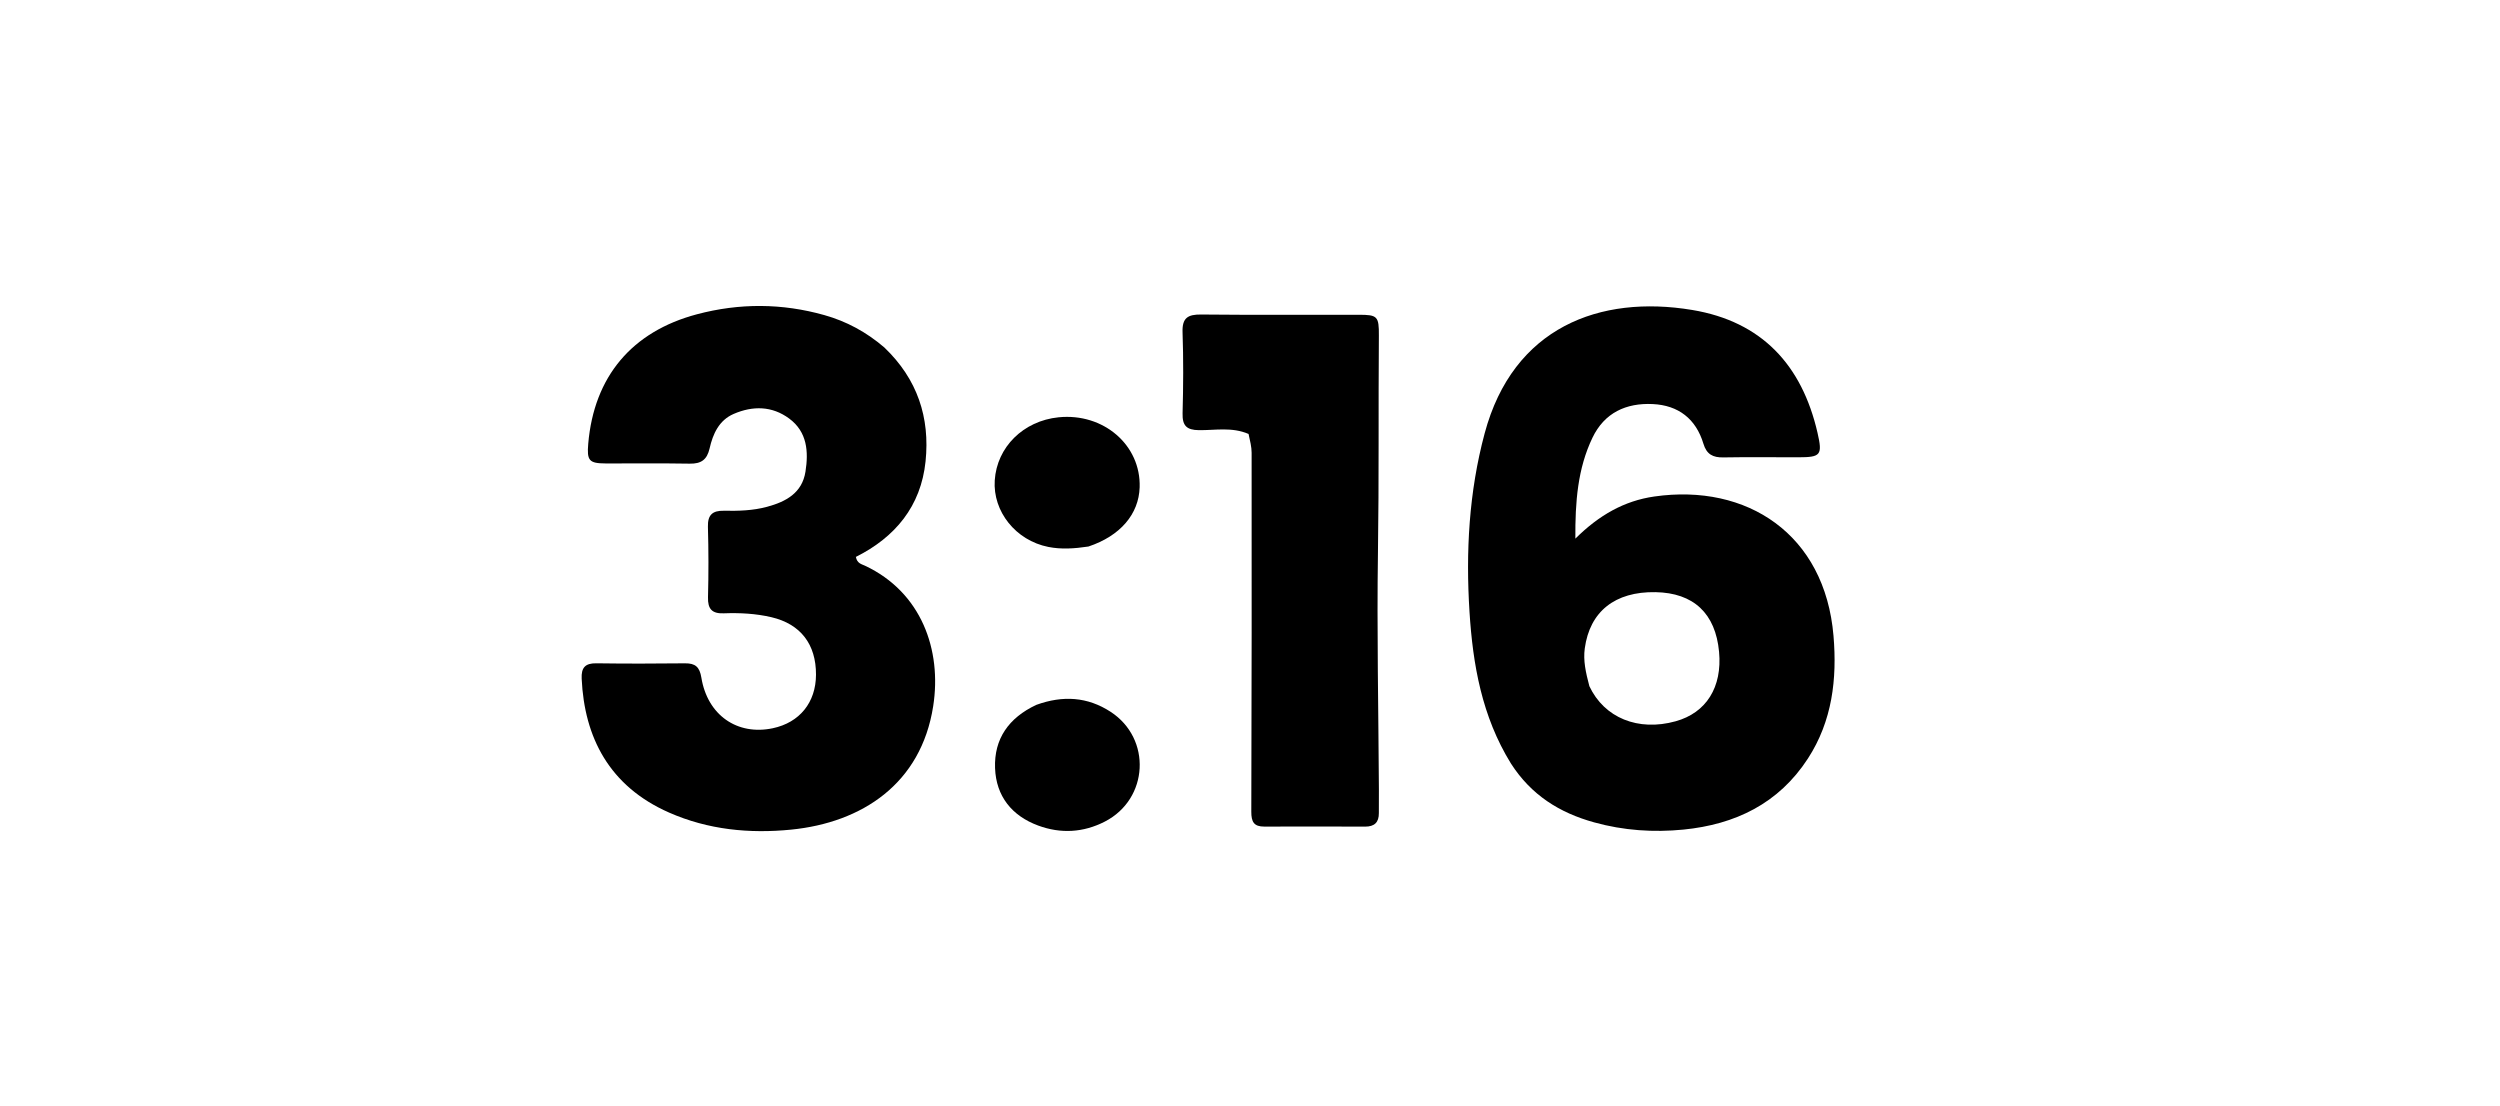
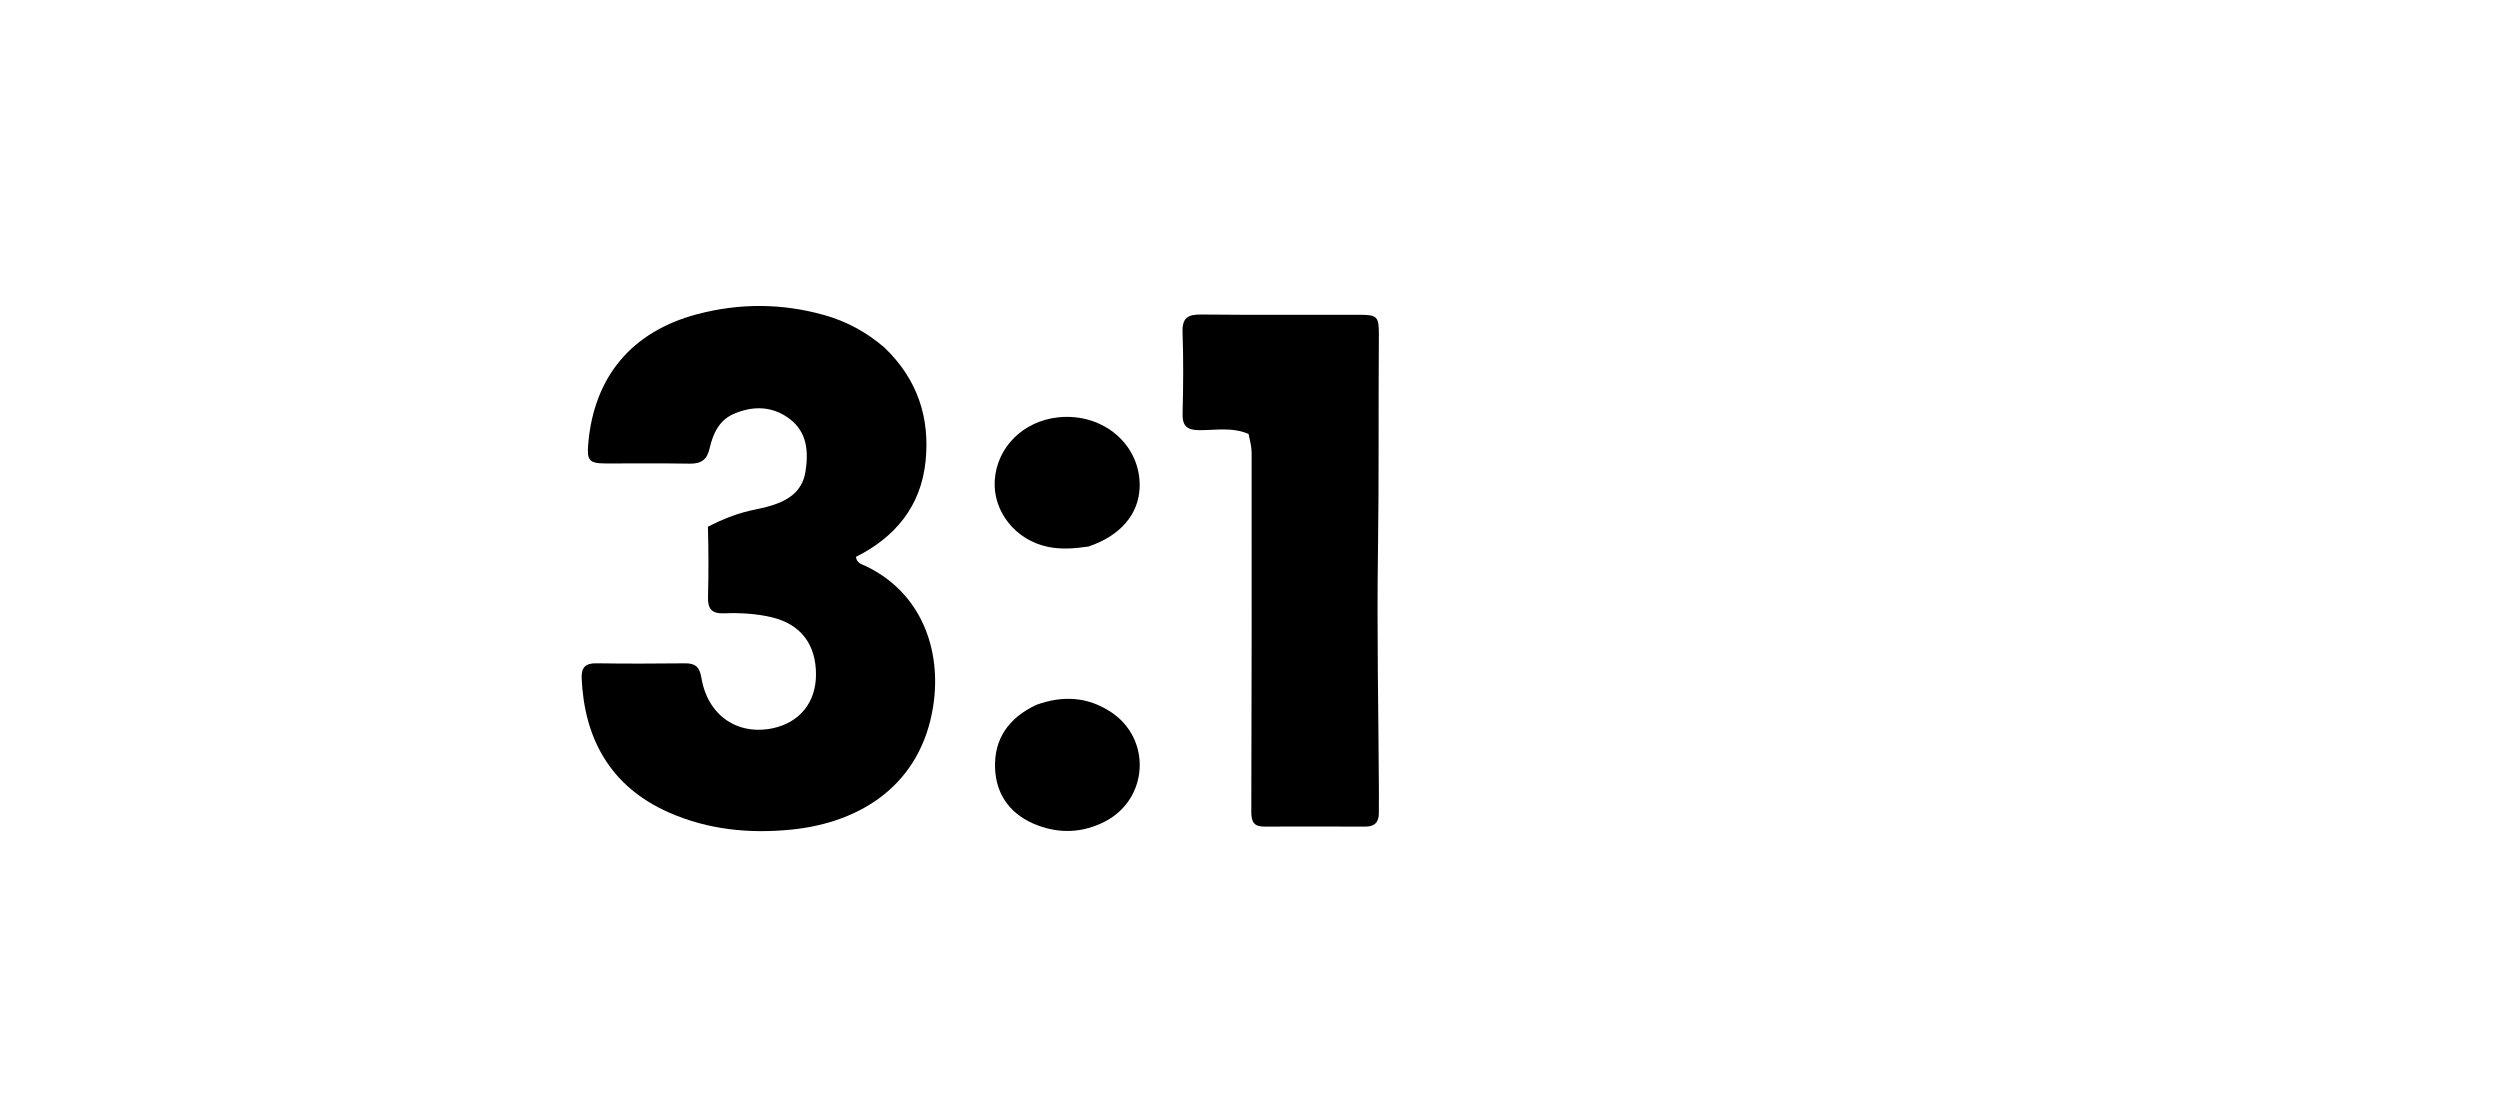
<svg xmlns="http://www.w3.org/2000/svg" xml:space="preserve" viewBox="0 0 832 368" width="100%" y="0px" x="0px" id="Layer_1" version="1.1">
-   <path d="M502.828,254.08   C493.158,238.414 490.164,221.17 489.052,203.654   C487.783,183.667 488.85,163.792 494.094,144.216   C503.56,108.884 532.453,98.054 563.141,103.151   C586.348,107.006 599.688,121.506 604.866,144.022   C606.576,151.456 605.971,152.174 598.516,152.186   C590.185,152.201 581.853,152.075 573.525,152.228   C570.037,152.292 567.956,151.188 566.898,147.67   C564.41,139.396 558.574,134.88 550.04,134.473   C541.194,134.05 533.964,137.339 529.968,145.681   C525.052,155.946 524.202,166.957 524.281,179.258   C532.125,171.462 540.543,166.67 550.557,165.236   C581.369,160.826 607.339,177.718 610.191,211.626   C611.398,225.966 609.788,239.924 601.68,252.43   C591.94,267.453 577.426,274.392 560.248,276.089   C550.31,277.07 540.363,276.406 530.542,273.686   C518.963,270.479 509.561,264.578 502.828,254.08  M528.939,228.353   C533.897,238.91 545.181,243.503 557.654,240.04   C567.866,237.206 573.192,228.69 572.107,216.933   C570.928,204.142 563.625,197.29 550.935,197.071   C537.465,196.837 529.084,203.51 527.412,215.775   C526.86,219.831 527.72,223.729 528.939,228.353  z" stroke="none" opacity="1" fill="#000000" />
-   <path d="M294.318,115.648   C305.344,126.194 309.52,138.979 308.028,153.533   C306.49,168.531 297.871,178.806 284.838,185.337   C285.231,187.519 286.76,187.746 287.872,188.269   C306.634,197.093 313.483,216.28 310.566,235.015   C306.534,260.903 286.786,273.766 263.29,276.102   C249.419,277.48 235.687,276.157 222.66,270.419   C202.713,261.633 194.469,245.334 193.579,225.837   C193.414,222.22 194.727,220.696 198.443,220.747   C208.272,220.883 218.105,220.871 227.934,220.754   C231.394,220.713 232.831,221.931 233.418,225.529   C235.453,238.007 245.365,244.852 257.169,242.36   C266.115,240.472 271.525,233.782 271.564,224.56   C271.607,214.379 266.412,207.683 256.733,205.407   C251.5,204.177 246.178,203.919 240.846,204.113   C236.992,204.253 235.519,202.702 235.622,198.795   C235.827,190.97 235.819,183.13 235.597,175.305   C235.484,171.342 237.149,169.904 240.888,169.976   C245.72,170.068 250.549,169.942 255.268,168.666   C261.56,166.965 266.944,164.083 268.062,156.959   C269.104,150.318 268.666,143.761 262.667,139.309   C256.94,135.061 250.52,135.004 244.162,137.755   C239.276,139.87 237.251,144.418 236.16,149.211   C235.295,153.015 233.339,154.374 229.539,154.305   C220.212,154.136 210.879,154.285 201.548,154.234   C196.029,154.204 195.281,153.289 195.766,147.651   C197.684,125.339 210.282,110.341 231.953,104.587   C246.117,100.827 260.282,100.899 274.374,104.873   C281.673,106.931 288.264,110.453 294.318,115.648  z" stroke="none" opacity="1" fill="#000000" />
+   <path d="M294.318,115.648   C305.344,126.194 309.52,138.979 308.028,153.533   C306.49,168.531 297.871,178.806 284.838,185.337   C285.231,187.519 286.76,187.746 287.872,188.269   C306.634,197.093 313.483,216.28 310.566,235.015   C306.534,260.903 286.786,273.766 263.29,276.102   C249.419,277.48 235.687,276.157 222.66,270.419   C202.713,261.633 194.469,245.334 193.579,225.837   C193.414,222.22 194.727,220.696 198.443,220.747   C208.272,220.883 218.105,220.871 227.934,220.754   C231.394,220.713 232.831,221.931 233.418,225.529   C235.453,238.007 245.365,244.852 257.169,242.36   C266.115,240.472 271.525,233.782 271.564,224.56   C271.607,214.379 266.412,207.683 256.733,205.407   C251.5,204.177 246.178,203.919 240.846,204.113   C236.992,204.253 235.519,202.702 235.622,198.795   C235.827,190.97 235.819,183.13 235.597,175.305   C245.72,170.068 250.549,169.942 255.268,168.666   C261.56,166.965 266.944,164.083 268.062,156.959   C269.104,150.318 268.666,143.761 262.667,139.309   C256.94,135.061 250.52,135.004 244.162,137.755   C239.276,139.87 237.251,144.418 236.16,149.211   C235.295,153.015 233.339,154.374 229.539,154.305   C220.212,154.136 210.879,154.285 201.548,154.234   C196.029,154.204 195.281,153.289 195.766,147.651   C197.684,125.339 210.282,110.341 231.953,104.587   C246.117,100.827 260.282,100.899 274.374,104.873   C281.673,106.931 288.264,110.453 294.318,115.648  z" stroke="none" opacity="1" fill="#000000" />
  <path d="M415.523,144.422   C409.974,142.037 404.44,143.216 399.017,143.158   C394.908,143.114 393.451,141.673 393.562,137.54   C393.805,128.55 393.867,119.541 393.553,110.555   C393.385,105.753 395.35,104.626 399.741,104.671   C417.233,104.852 434.727,104.741 452.221,104.757   C458.402,104.763 458.939,105.241 458.888,111.691   C458.7,135.677 458.946,159.661 458.586,183.65   C458.191,209.957 458.756,236.279 458.897,262.594   C458.911,265.26 458.861,267.925 458.883,270.591   C458.909,273.705 457.41,275.114 454.287,275.101   C443.125,275.052 431.962,275.045 420.8,275.092   C417.315,275.106 416.421,273.55 416.434,270.128   C416.579,230.311 416.566,190.493 416.54,150.675   C416.539,148.708 416.026,146.742 415.523,144.422  z" stroke="none" opacity="1" fill="#000000" />
  <path d="M344.892,234.576   C353.758,231.367 361.943,231.911 369.583,236.871   C383.343,245.806 382.286,265.913 367.711,273.412   C360.515,277.115 353,277.51 345.506,274.744   C336.737,271.507 331.503,264.978 331.156,255.63   C330.796,245.906 335.684,238.892 344.892,234.576  z" stroke="none" opacity="1" fill="#000000" />
  <path d="M362.231,181.883   C357.502,182.599 353.136,182.866 348.878,182.017   C338.024,179.855 330.382,170.208 331.05,159.868   C331.767,148.782 340.585,140.063 352.28,138.878   C367.253,137.361 379.731,148.132 379.276,162.181   C378.986,171.114 372.842,178.347 362.231,181.883  z" stroke="none" opacity="1" fill="#000000" />
</svg>